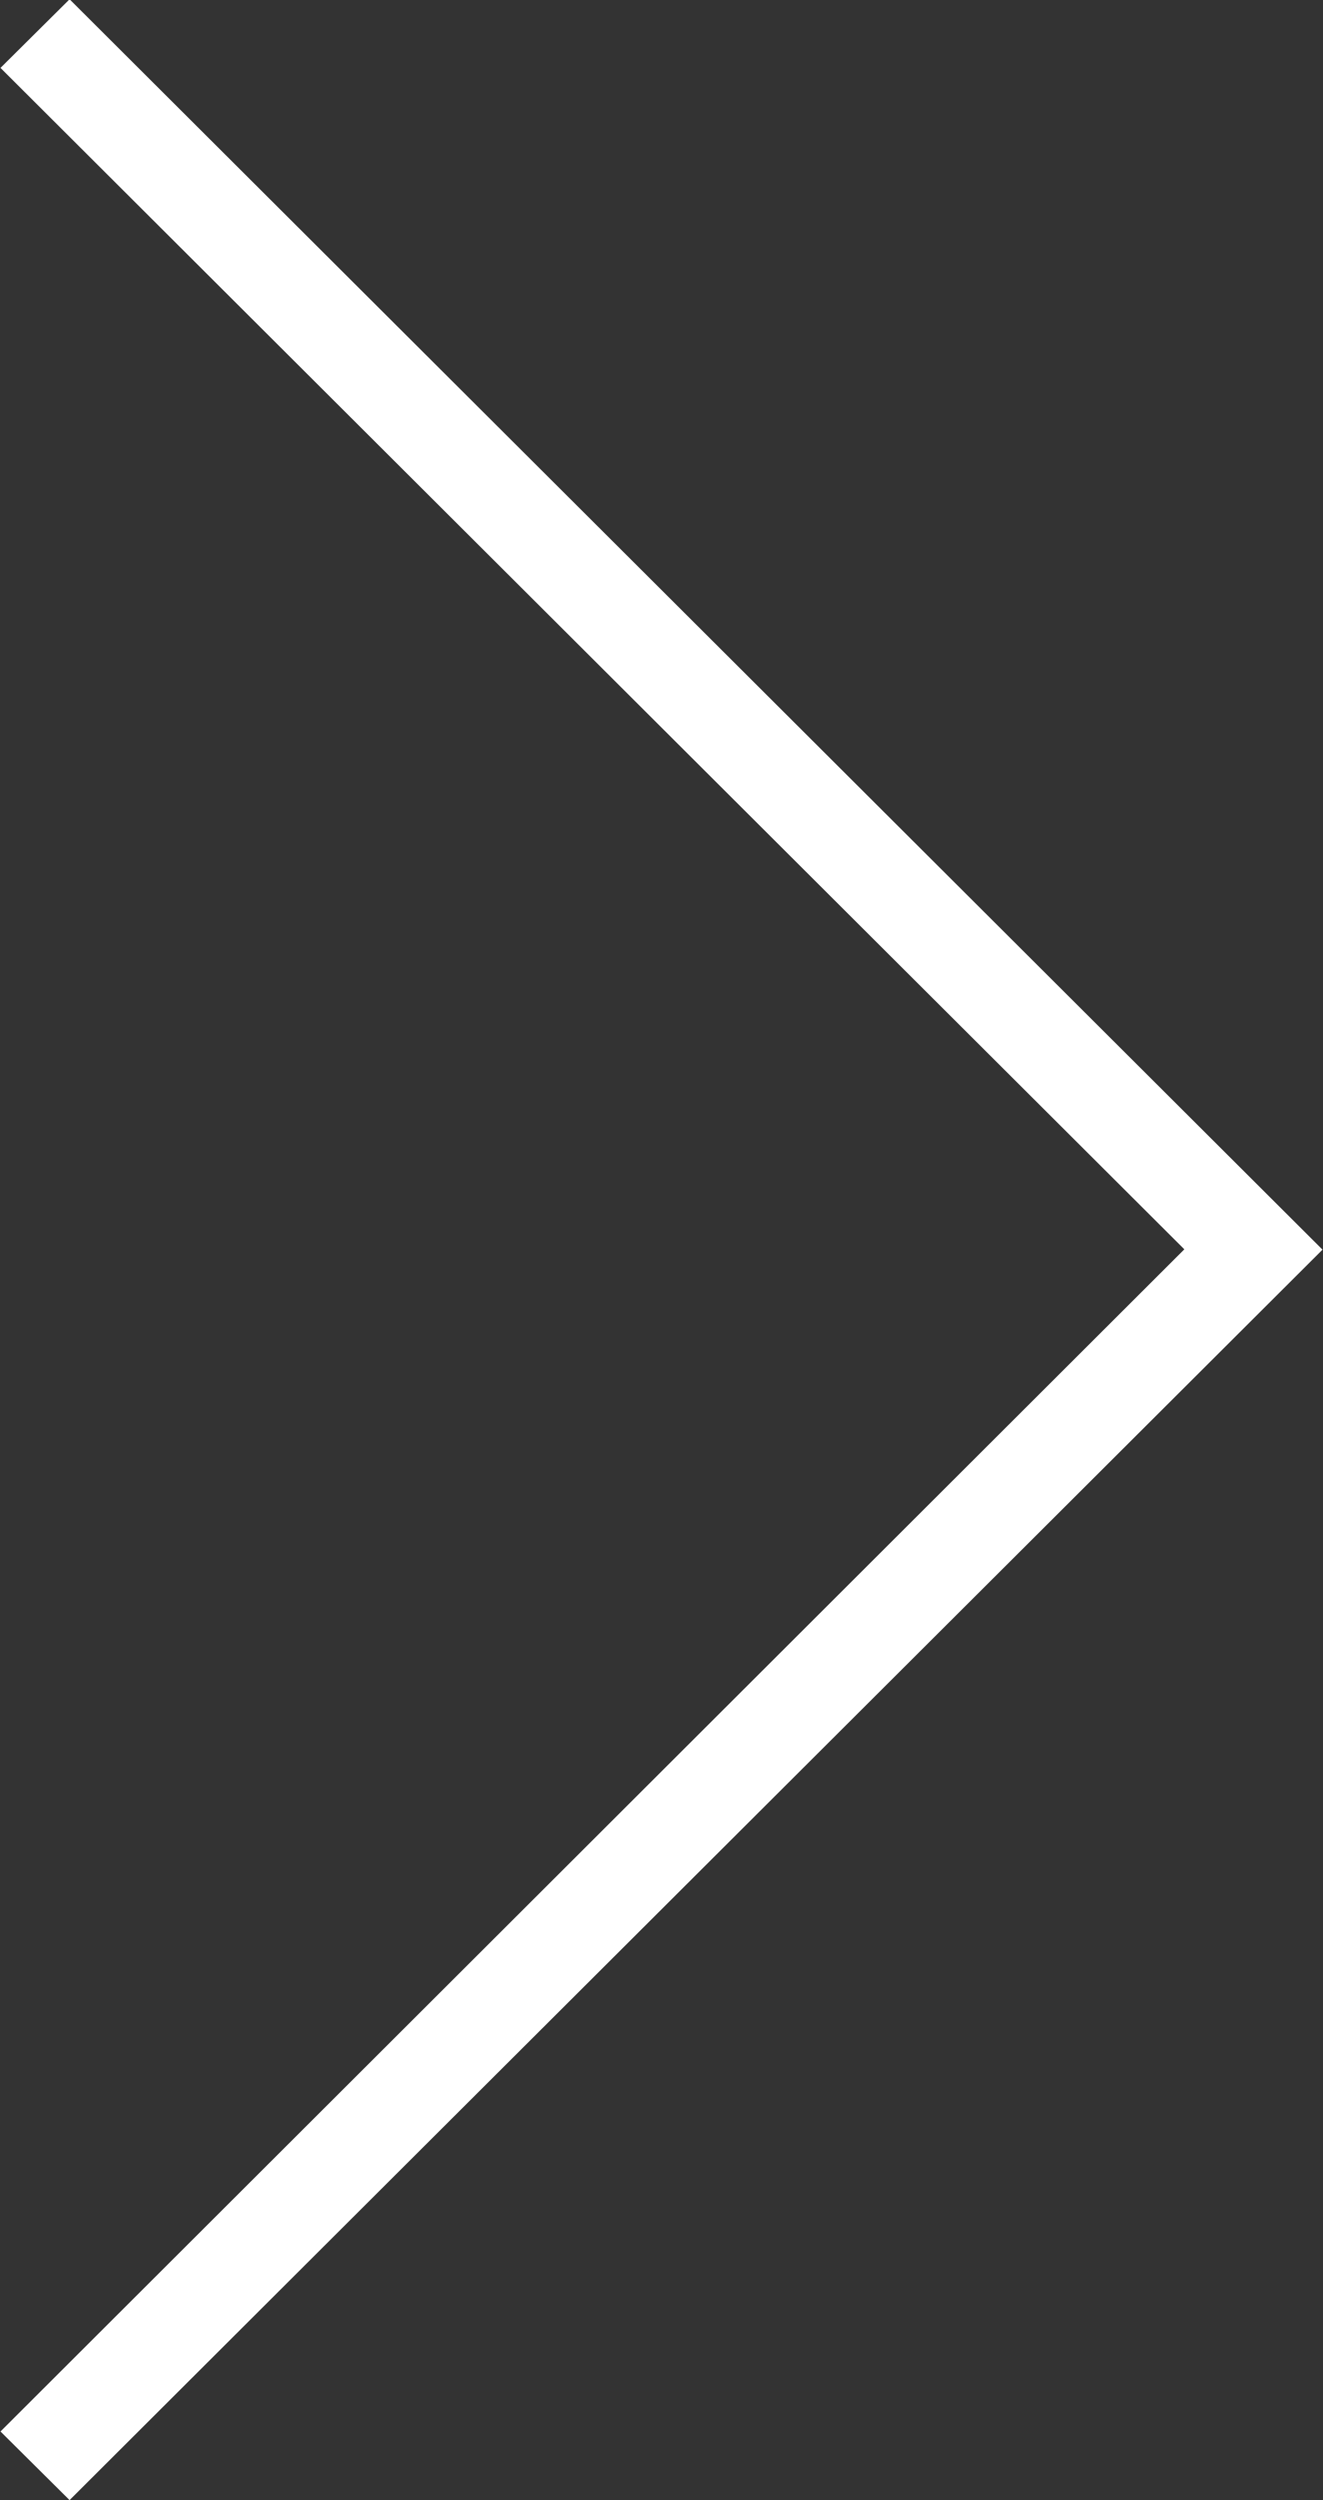
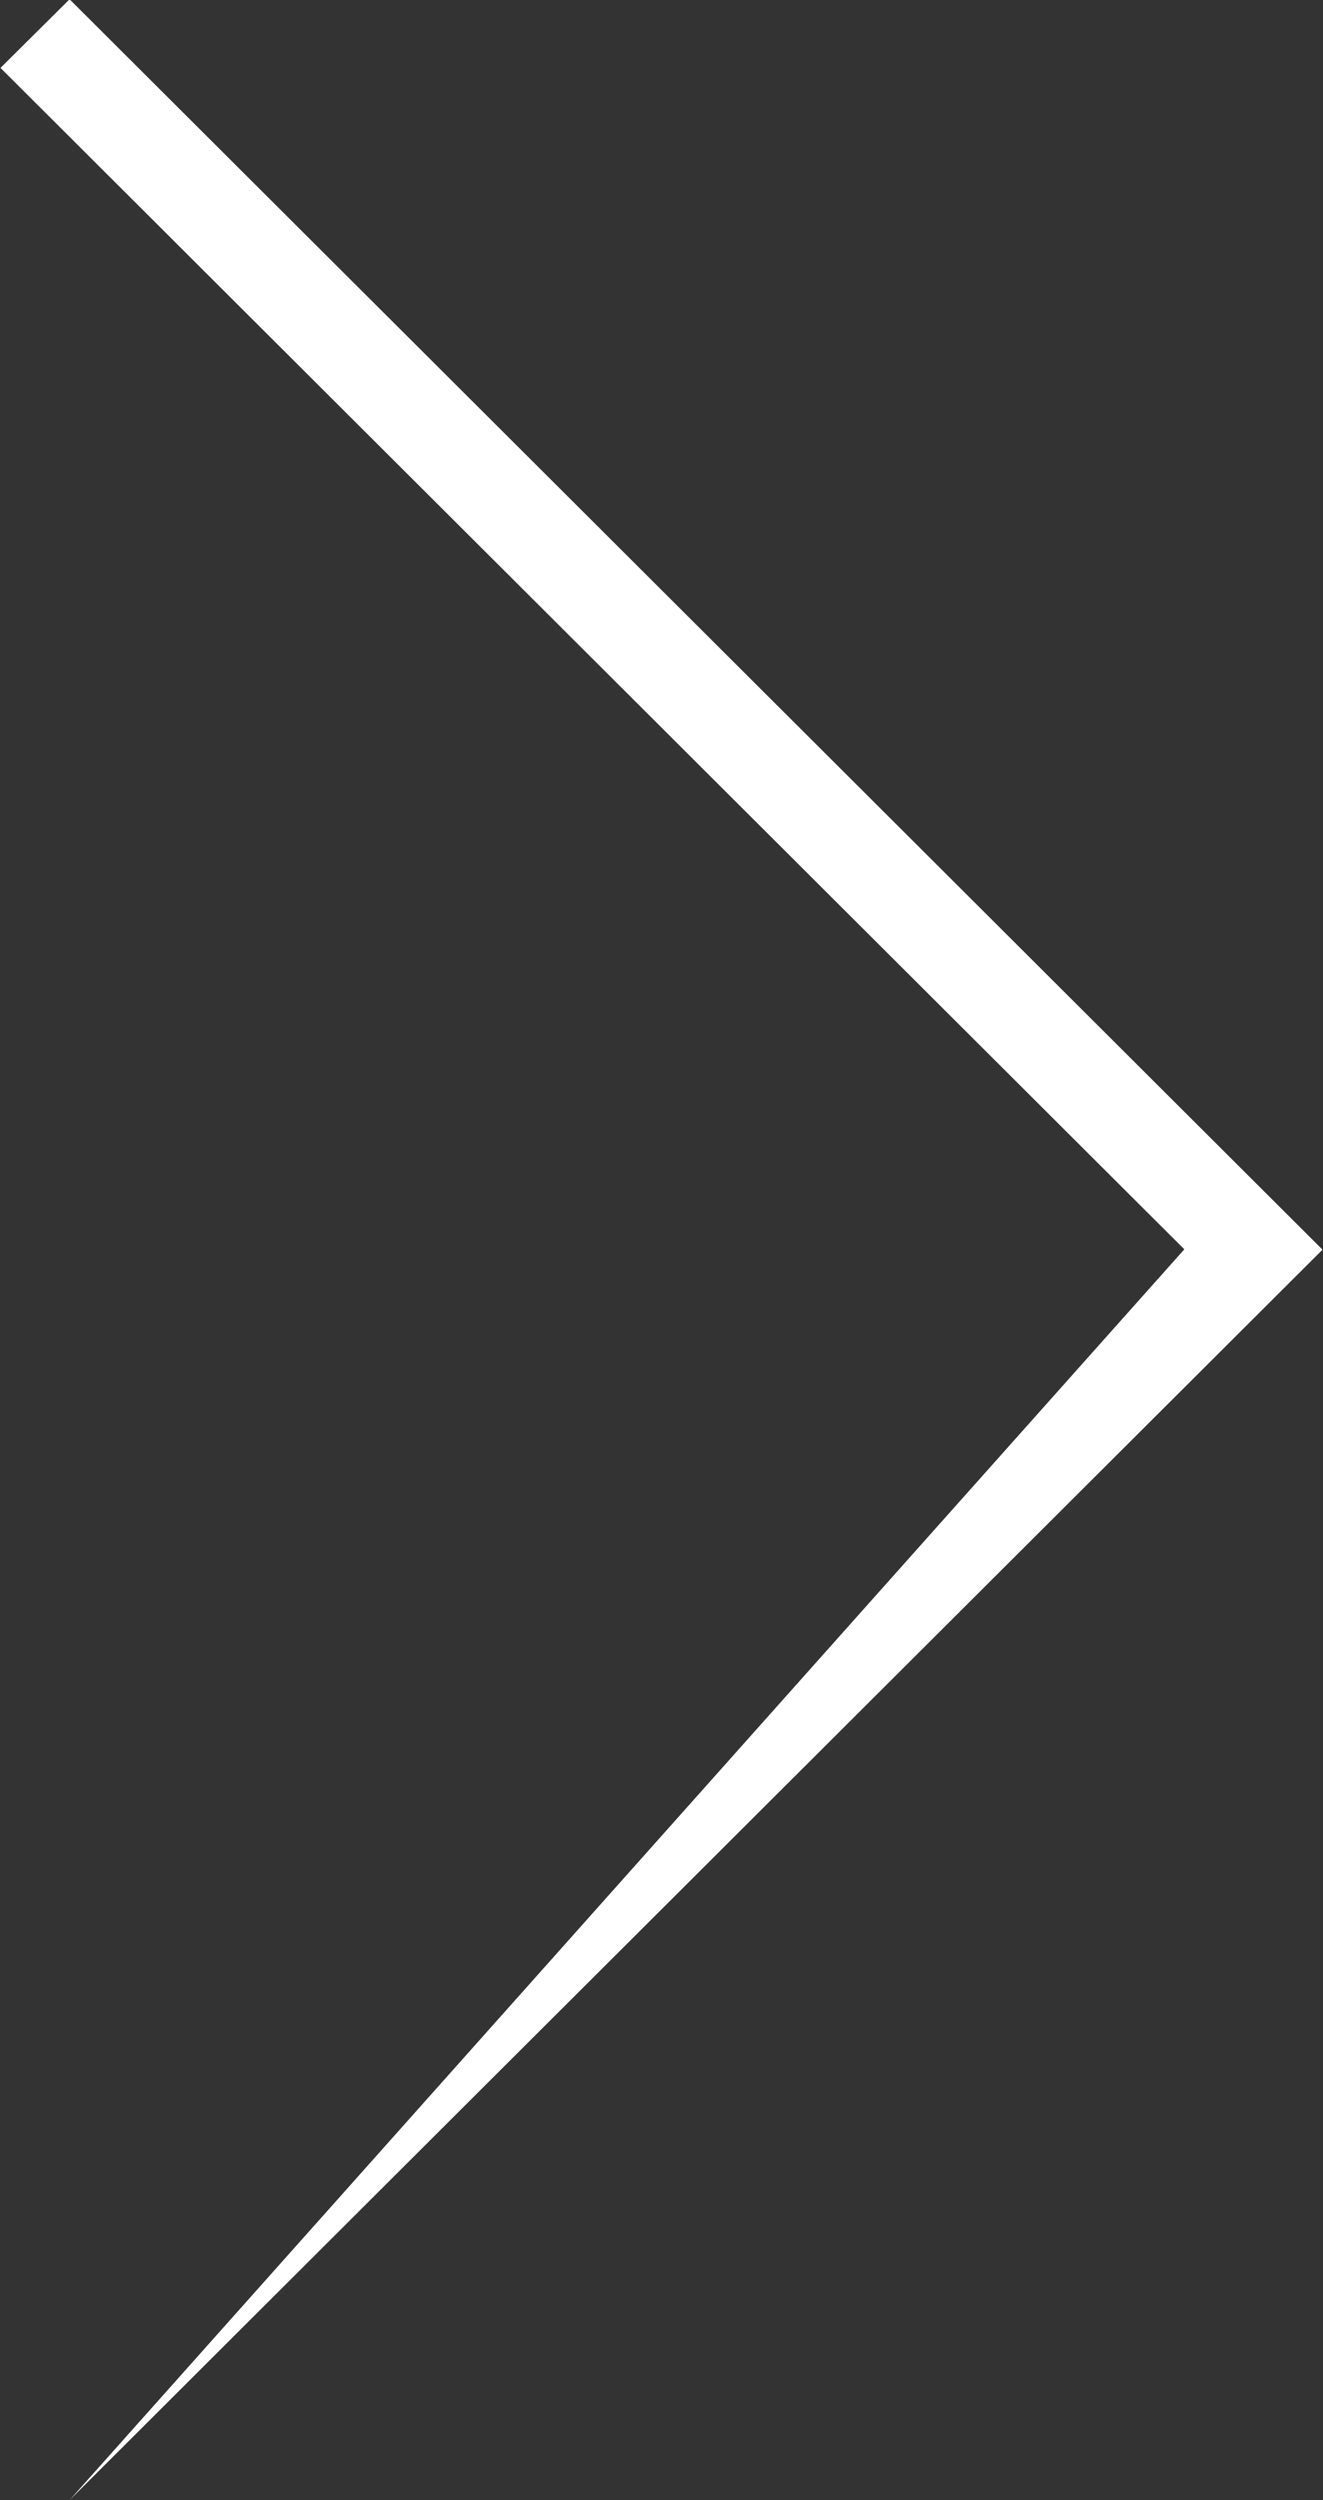
<svg xmlns="http://www.w3.org/2000/svg" width="27" height="51" viewBox="0 0 27 51">
  <rect x="0" y="0" width="27" height="51" fill="#333333" stroke="none" />
  <defs>
    <style>
      .cls-1 {
        fill: #fff;
        fill-rule: evenodd;
      }
    </style>
  </defs>
-   <path id="fleche-slider-droite.svg" class="cls-1" d="M1854.42,545l25.57-25.508-25.57-25.507-1.41,1.4,24.16,24.1L1853.01,543.6Z" transform="translate(-1853 -494)" />
+   <path id="fleche-slider-droite.svg" class="cls-1" d="M1854.42,545l25.57-25.508-25.57-25.507-1.41,1.4,24.16,24.1Z" transform="translate(-1853 -494)" />
</svg>